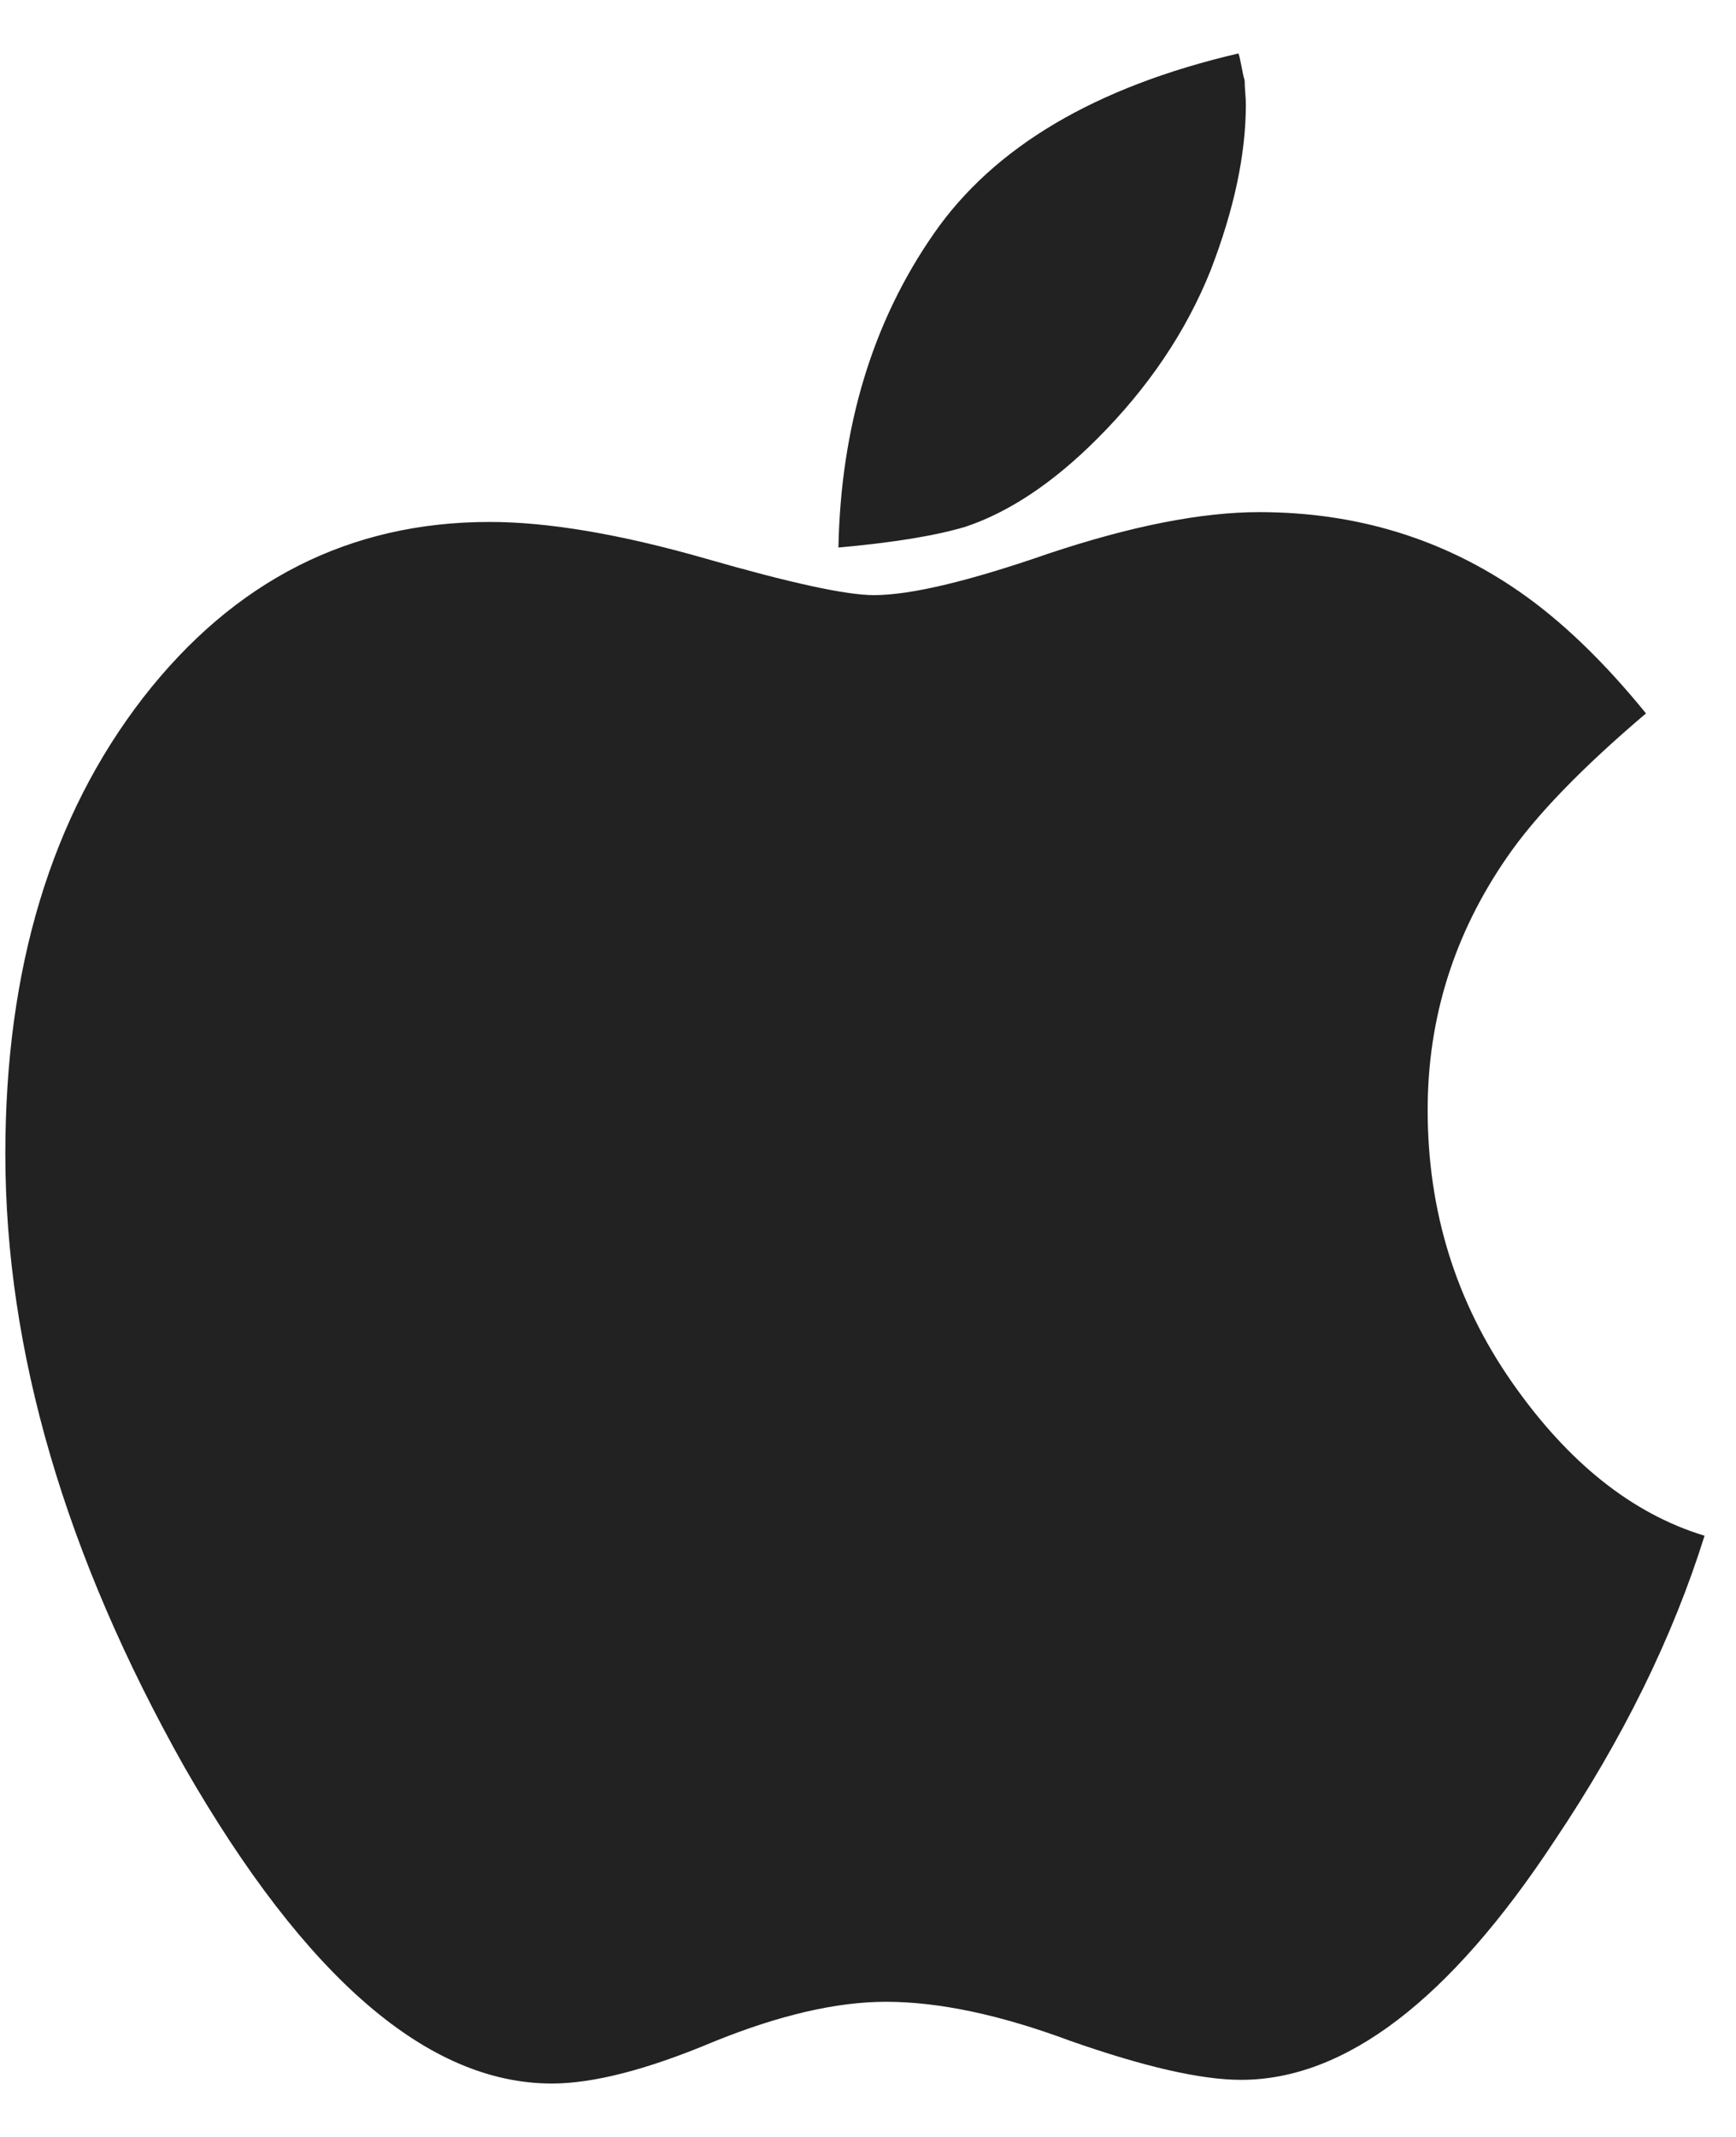
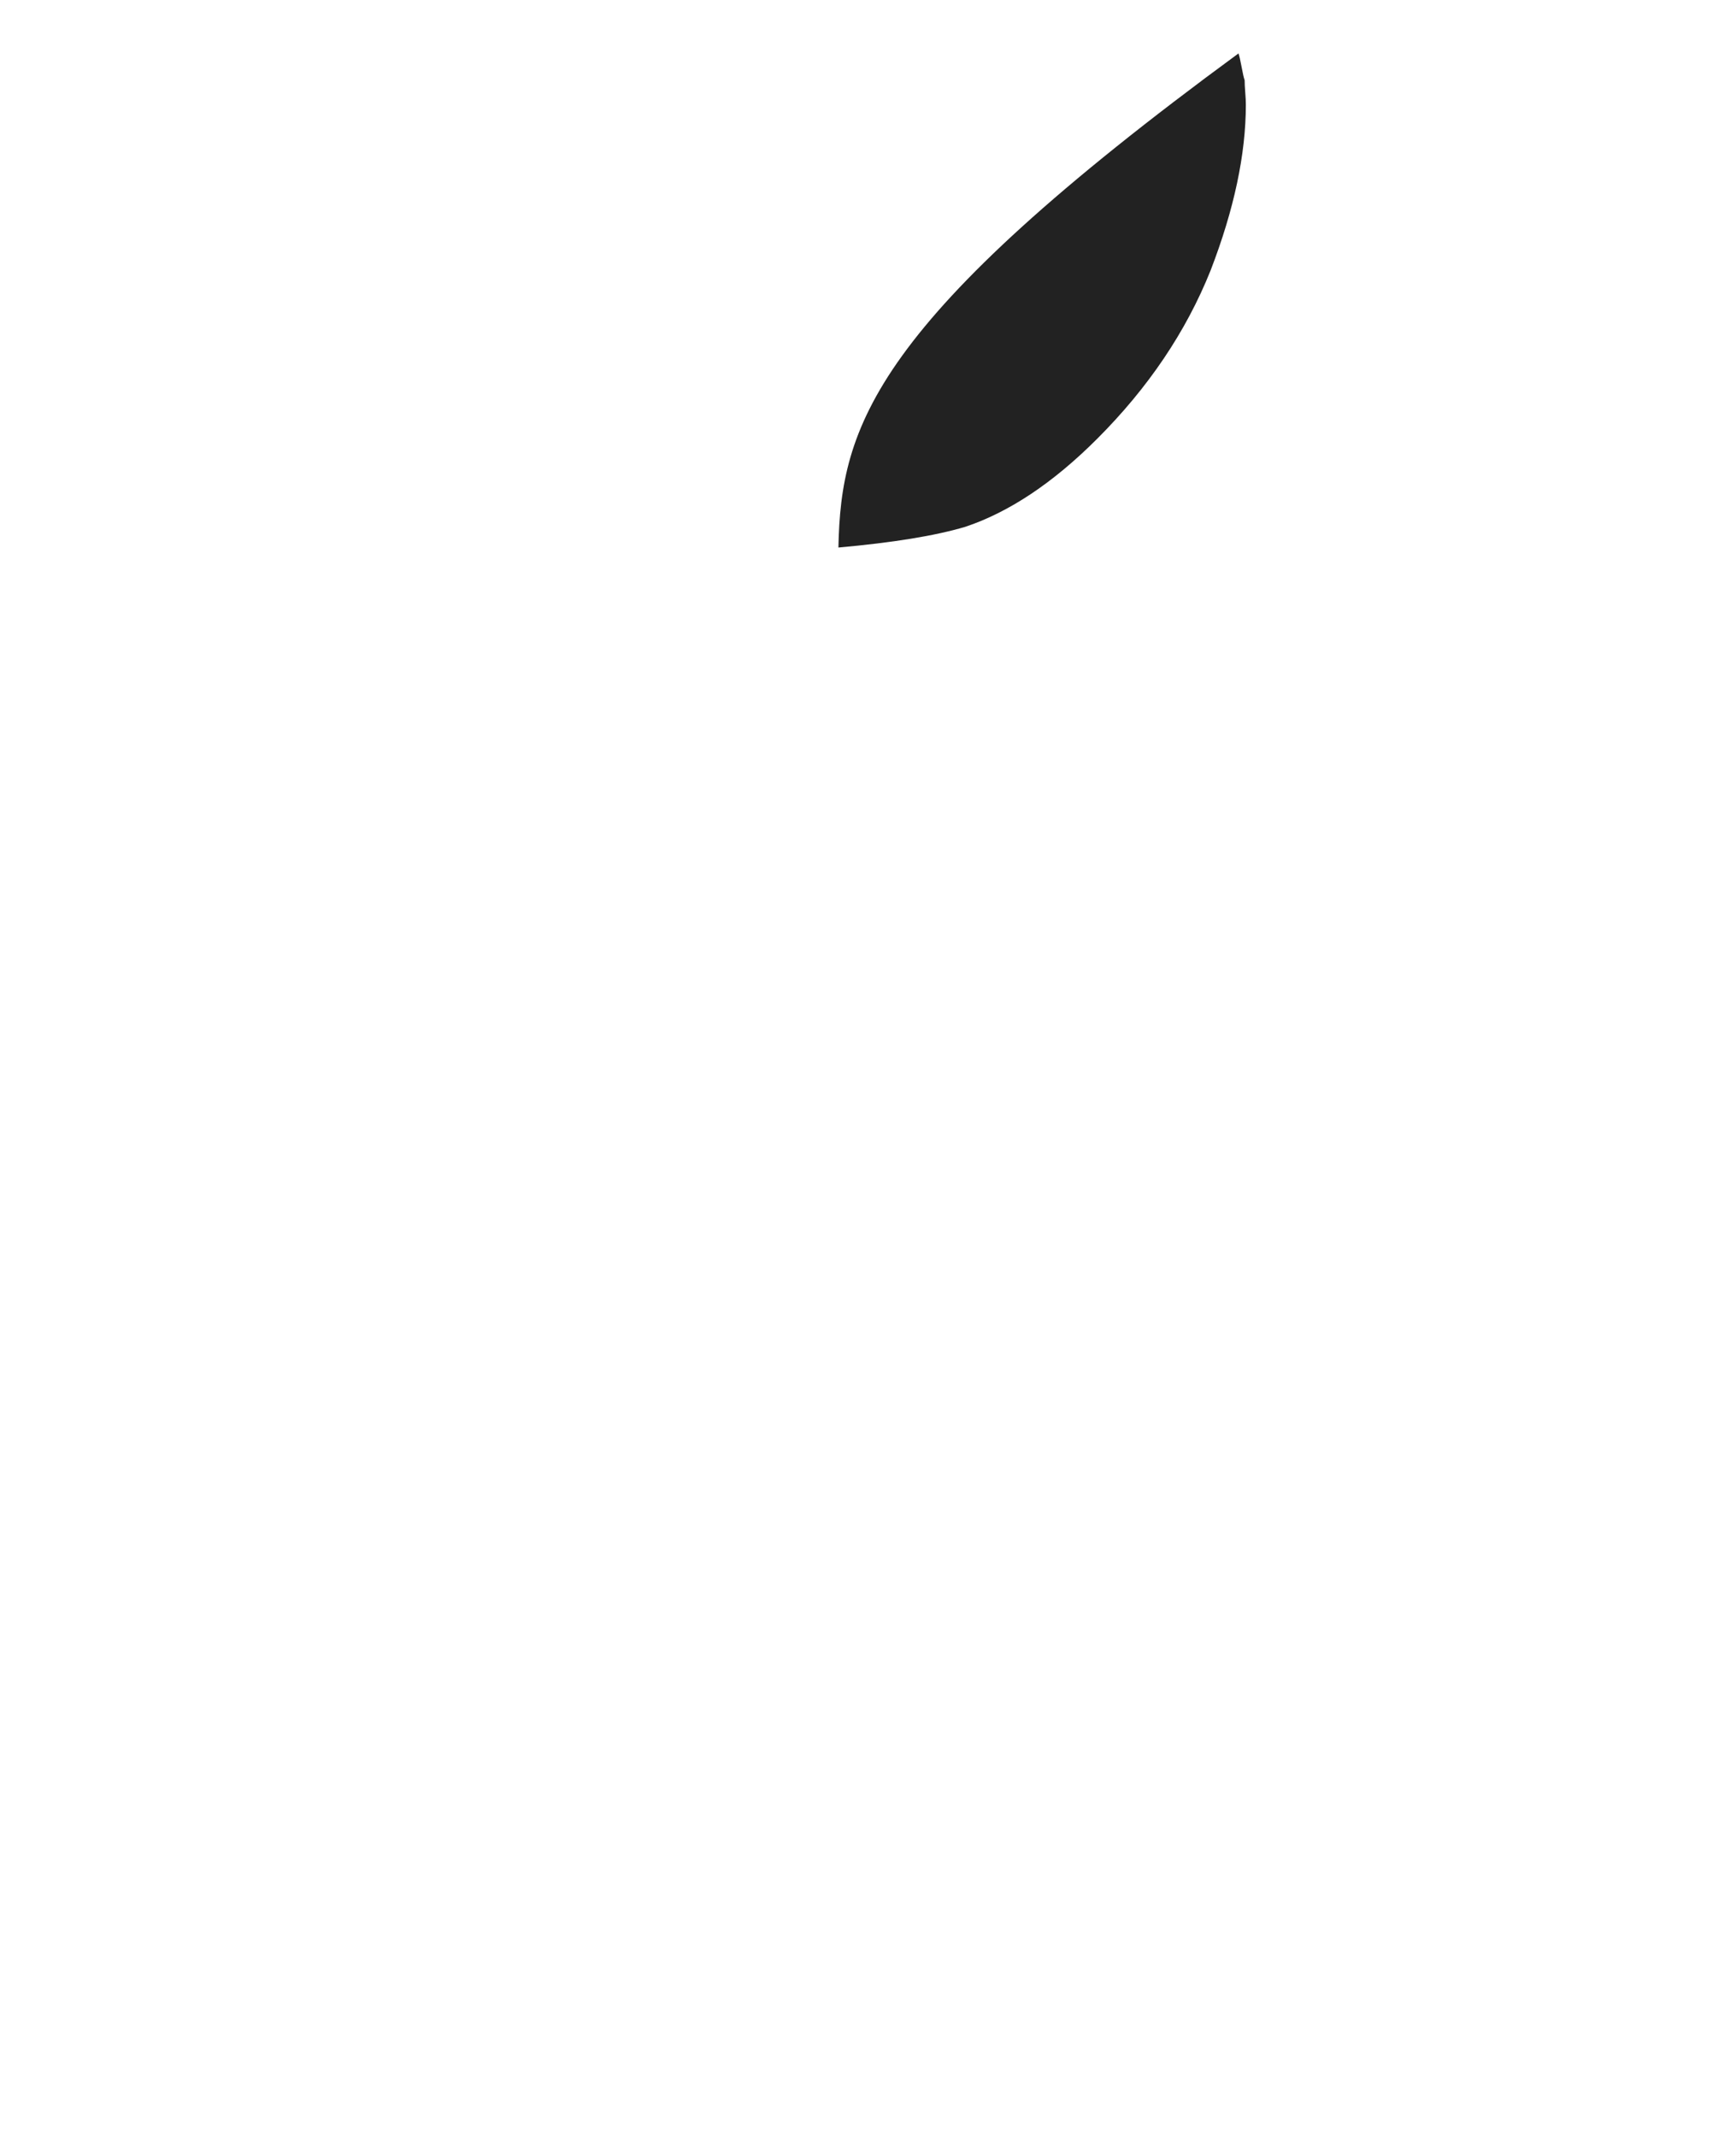
<svg xmlns="http://www.w3.org/2000/svg" width="26" height="32" viewBox="0 0 26 32" fill="none">
-   <path d="M22.642 20.695C21.802 19.489 21.382 18.131 21.382 16.621C21.382 15.245 21.778 13.984 22.569 12.839C22.995 12.218 23.69 11.499 24.652 10.683C24.019 9.904 23.385 9.295 22.752 8.857C21.607 8.065 20.31 7.669 18.86 7.669C17.996 7.669 16.942 7.876 15.7 8.291C14.507 8.705 13.636 8.912 13.088 8.912C12.673 8.912 11.833 8.729 10.566 8.364C9.288 7.998 8.21 7.816 7.333 7.816C5.238 7.816 3.509 8.693 2.145 10.446C0.768 12.225 0.08 14.502 0.08 17.279C0.08 20.227 0.975 23.289 2.766 26.468C4.58 29.623 6.413 31.2 8.265 31.2C8.886 31.2 9.69 30.993 10.676 30.579C11.663 30.177 12.527 29.976 13.27 29.976C14.062 29.976 14.982 30.171 16.029 30.561C17.137 30.95 17.99 31.145 18.587 31.145C20.145 31.145 21.711 29.951 23.282 27.564C24.304 26.042 25.053 24.519 25.529 22.997C24.445 22.668 23.483 21.901 22.642 20.695Z" fill="#222222" />
-   <path d="M16.43 6.573C17.198 5.806 17.764 4.965 18.13 4.052C18.483 3.138 18.659 2.31 18.659 1.567C18.659 1.519 18.656 1.458 18.65 1.384C18.644 1.311 18.641 1.251 18.641 1.202C18.628 1.165 18.613 1.098 18.595 1.001C18.577 0.904 18.562 0.837 18.549 0.8C16.406 1.3 14.883 2.201 13.982 3.504C13.069 4.819 12.594 6.384 12.557 8.199C13.373 8.126 14.006 8.023 14.457 7.889C15.115 7.669 15.772 7.231 16.43 6.573Z" fill="#222222" />
+   <path d="M16.43 6.573C17.198 5.806 17.764 4.965 18.13 4.052C18.483 3.138 18.659 2.31 18.659 1.567C18.659 1.519 18.656 1.458 18.65 1.384C18.644 1.311 18.641 1.251 18.641 1.202C18.628 1.165 18.613 1.098 18.595 1.001C18.577 0.904 18.562 0.837 18.549 0.8C13.069 4.819 12.594 6.384 12.557 8.199C13.373 8.126 14.006 8.023 14.457 7.889C15.115 7.669 15.772 7.231 16.43 6.573Z" fill="#222222" />
</svg>